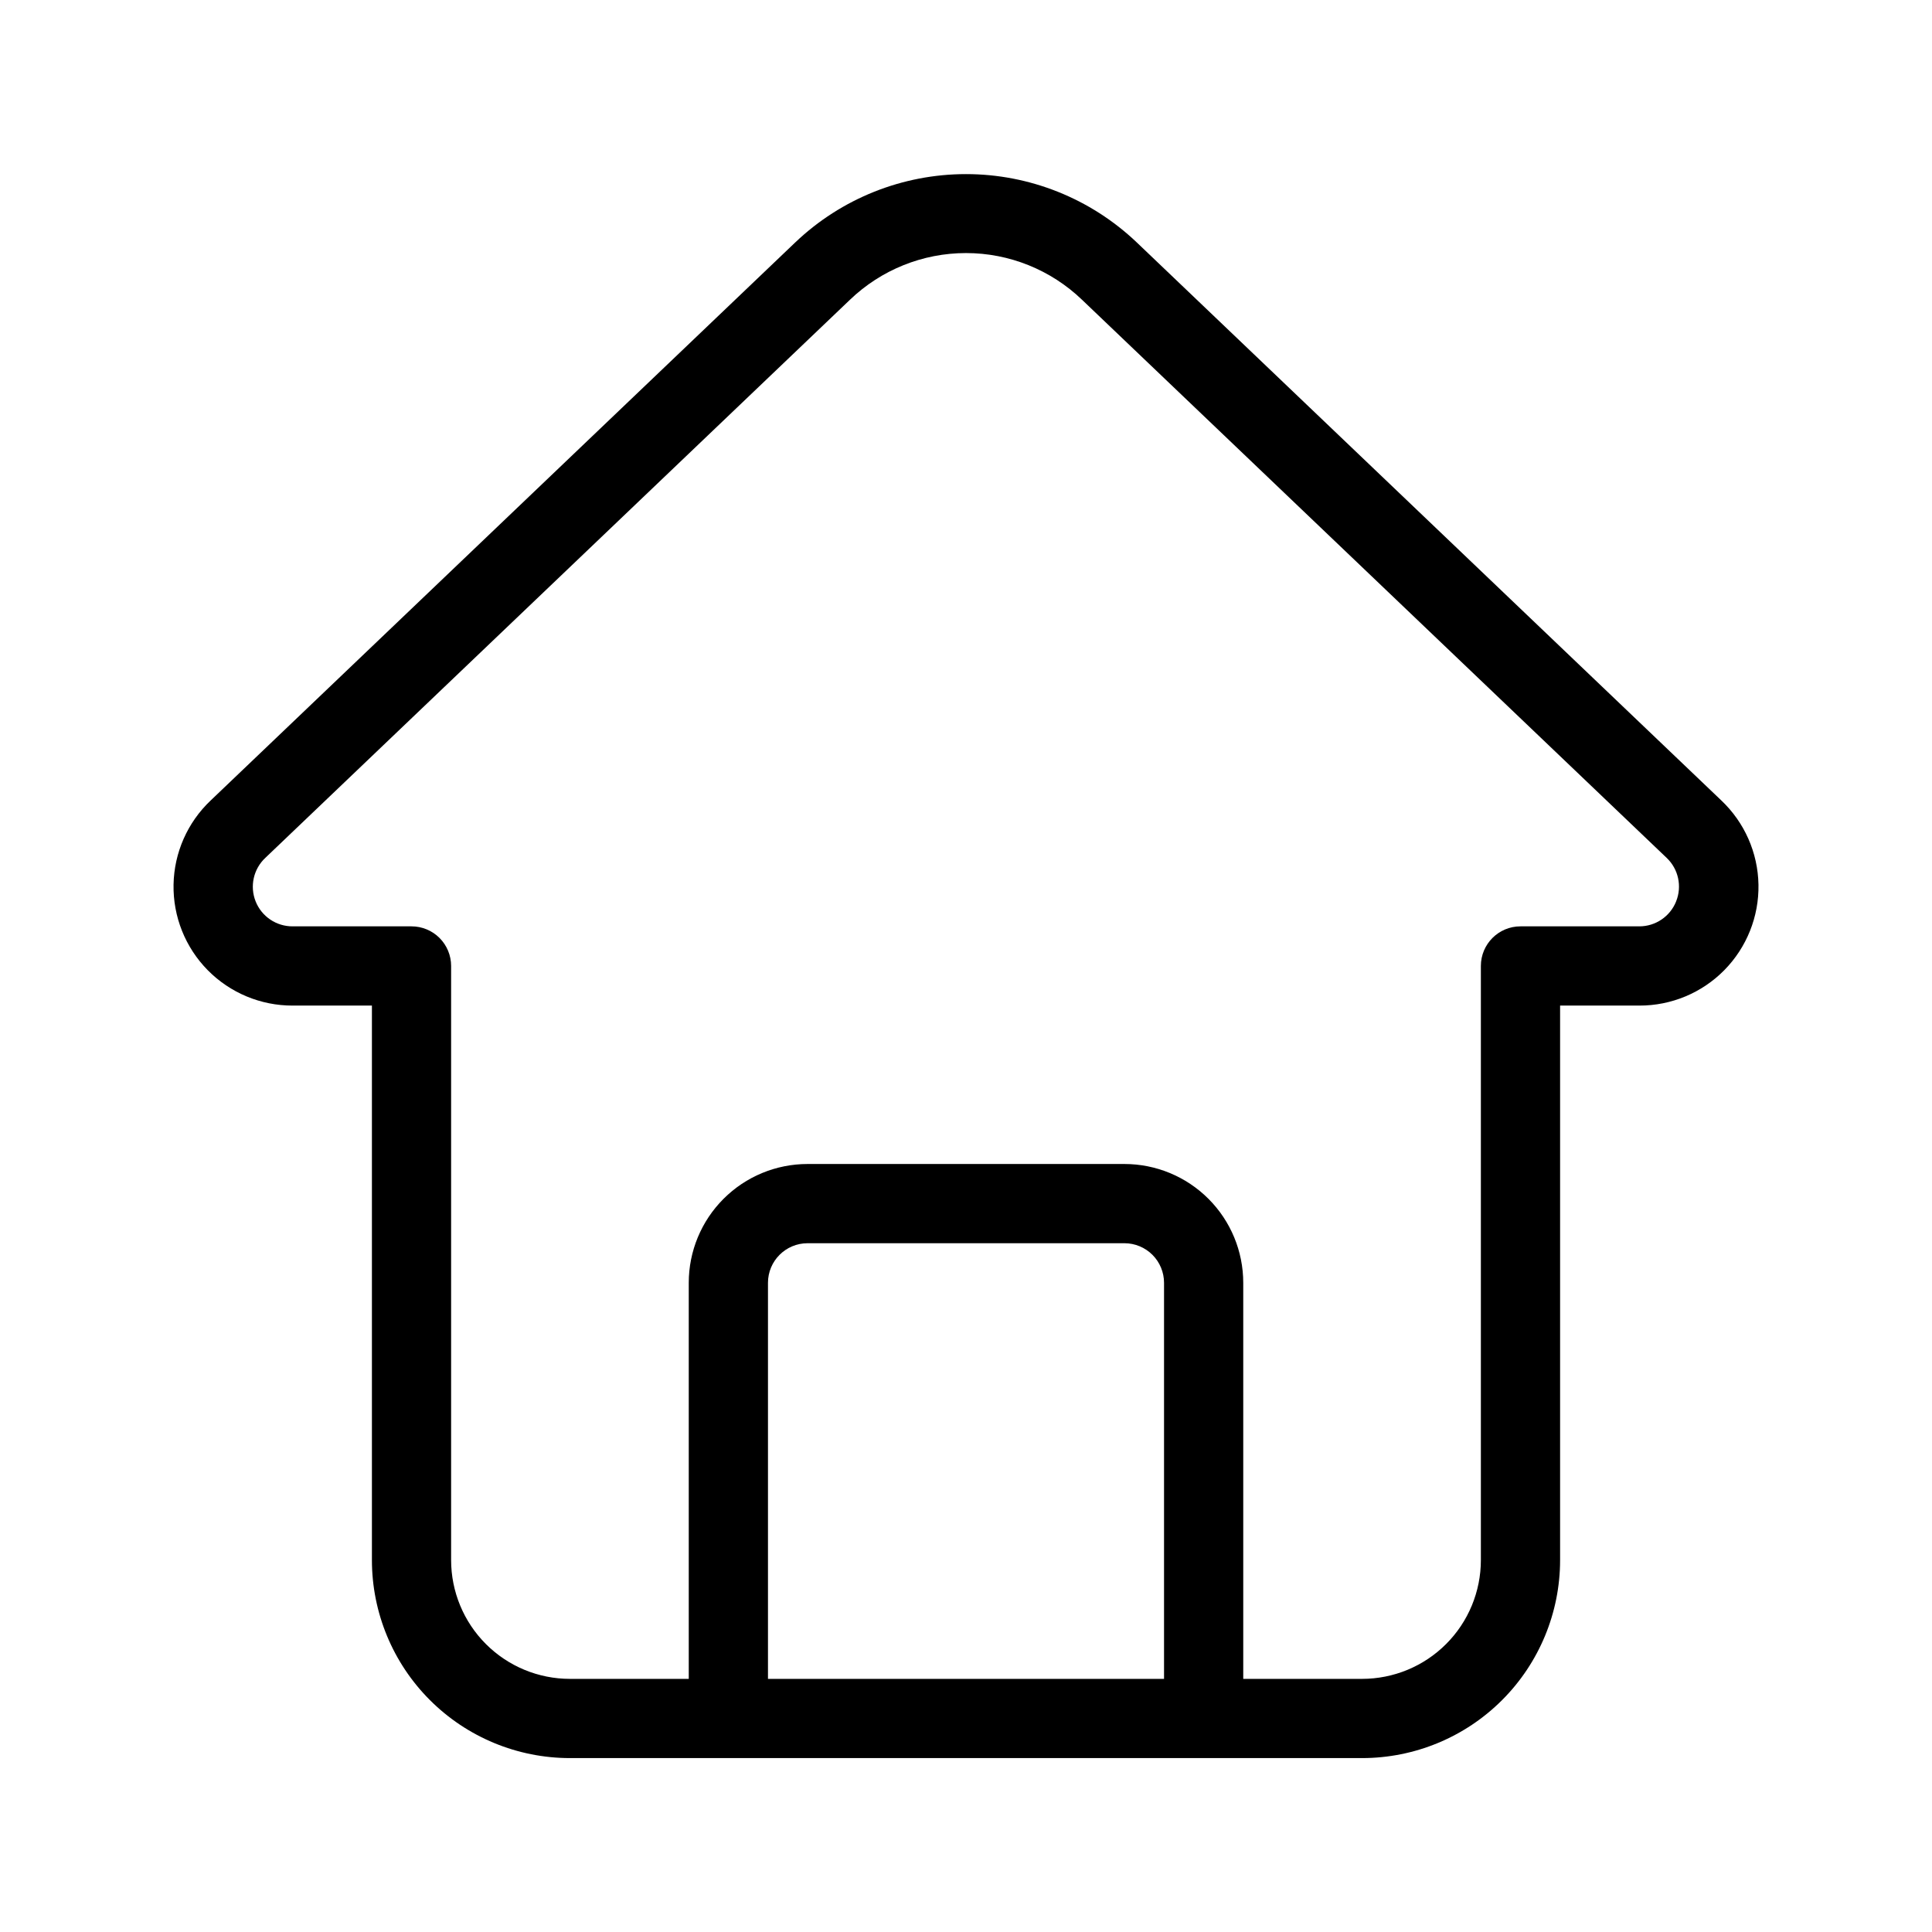
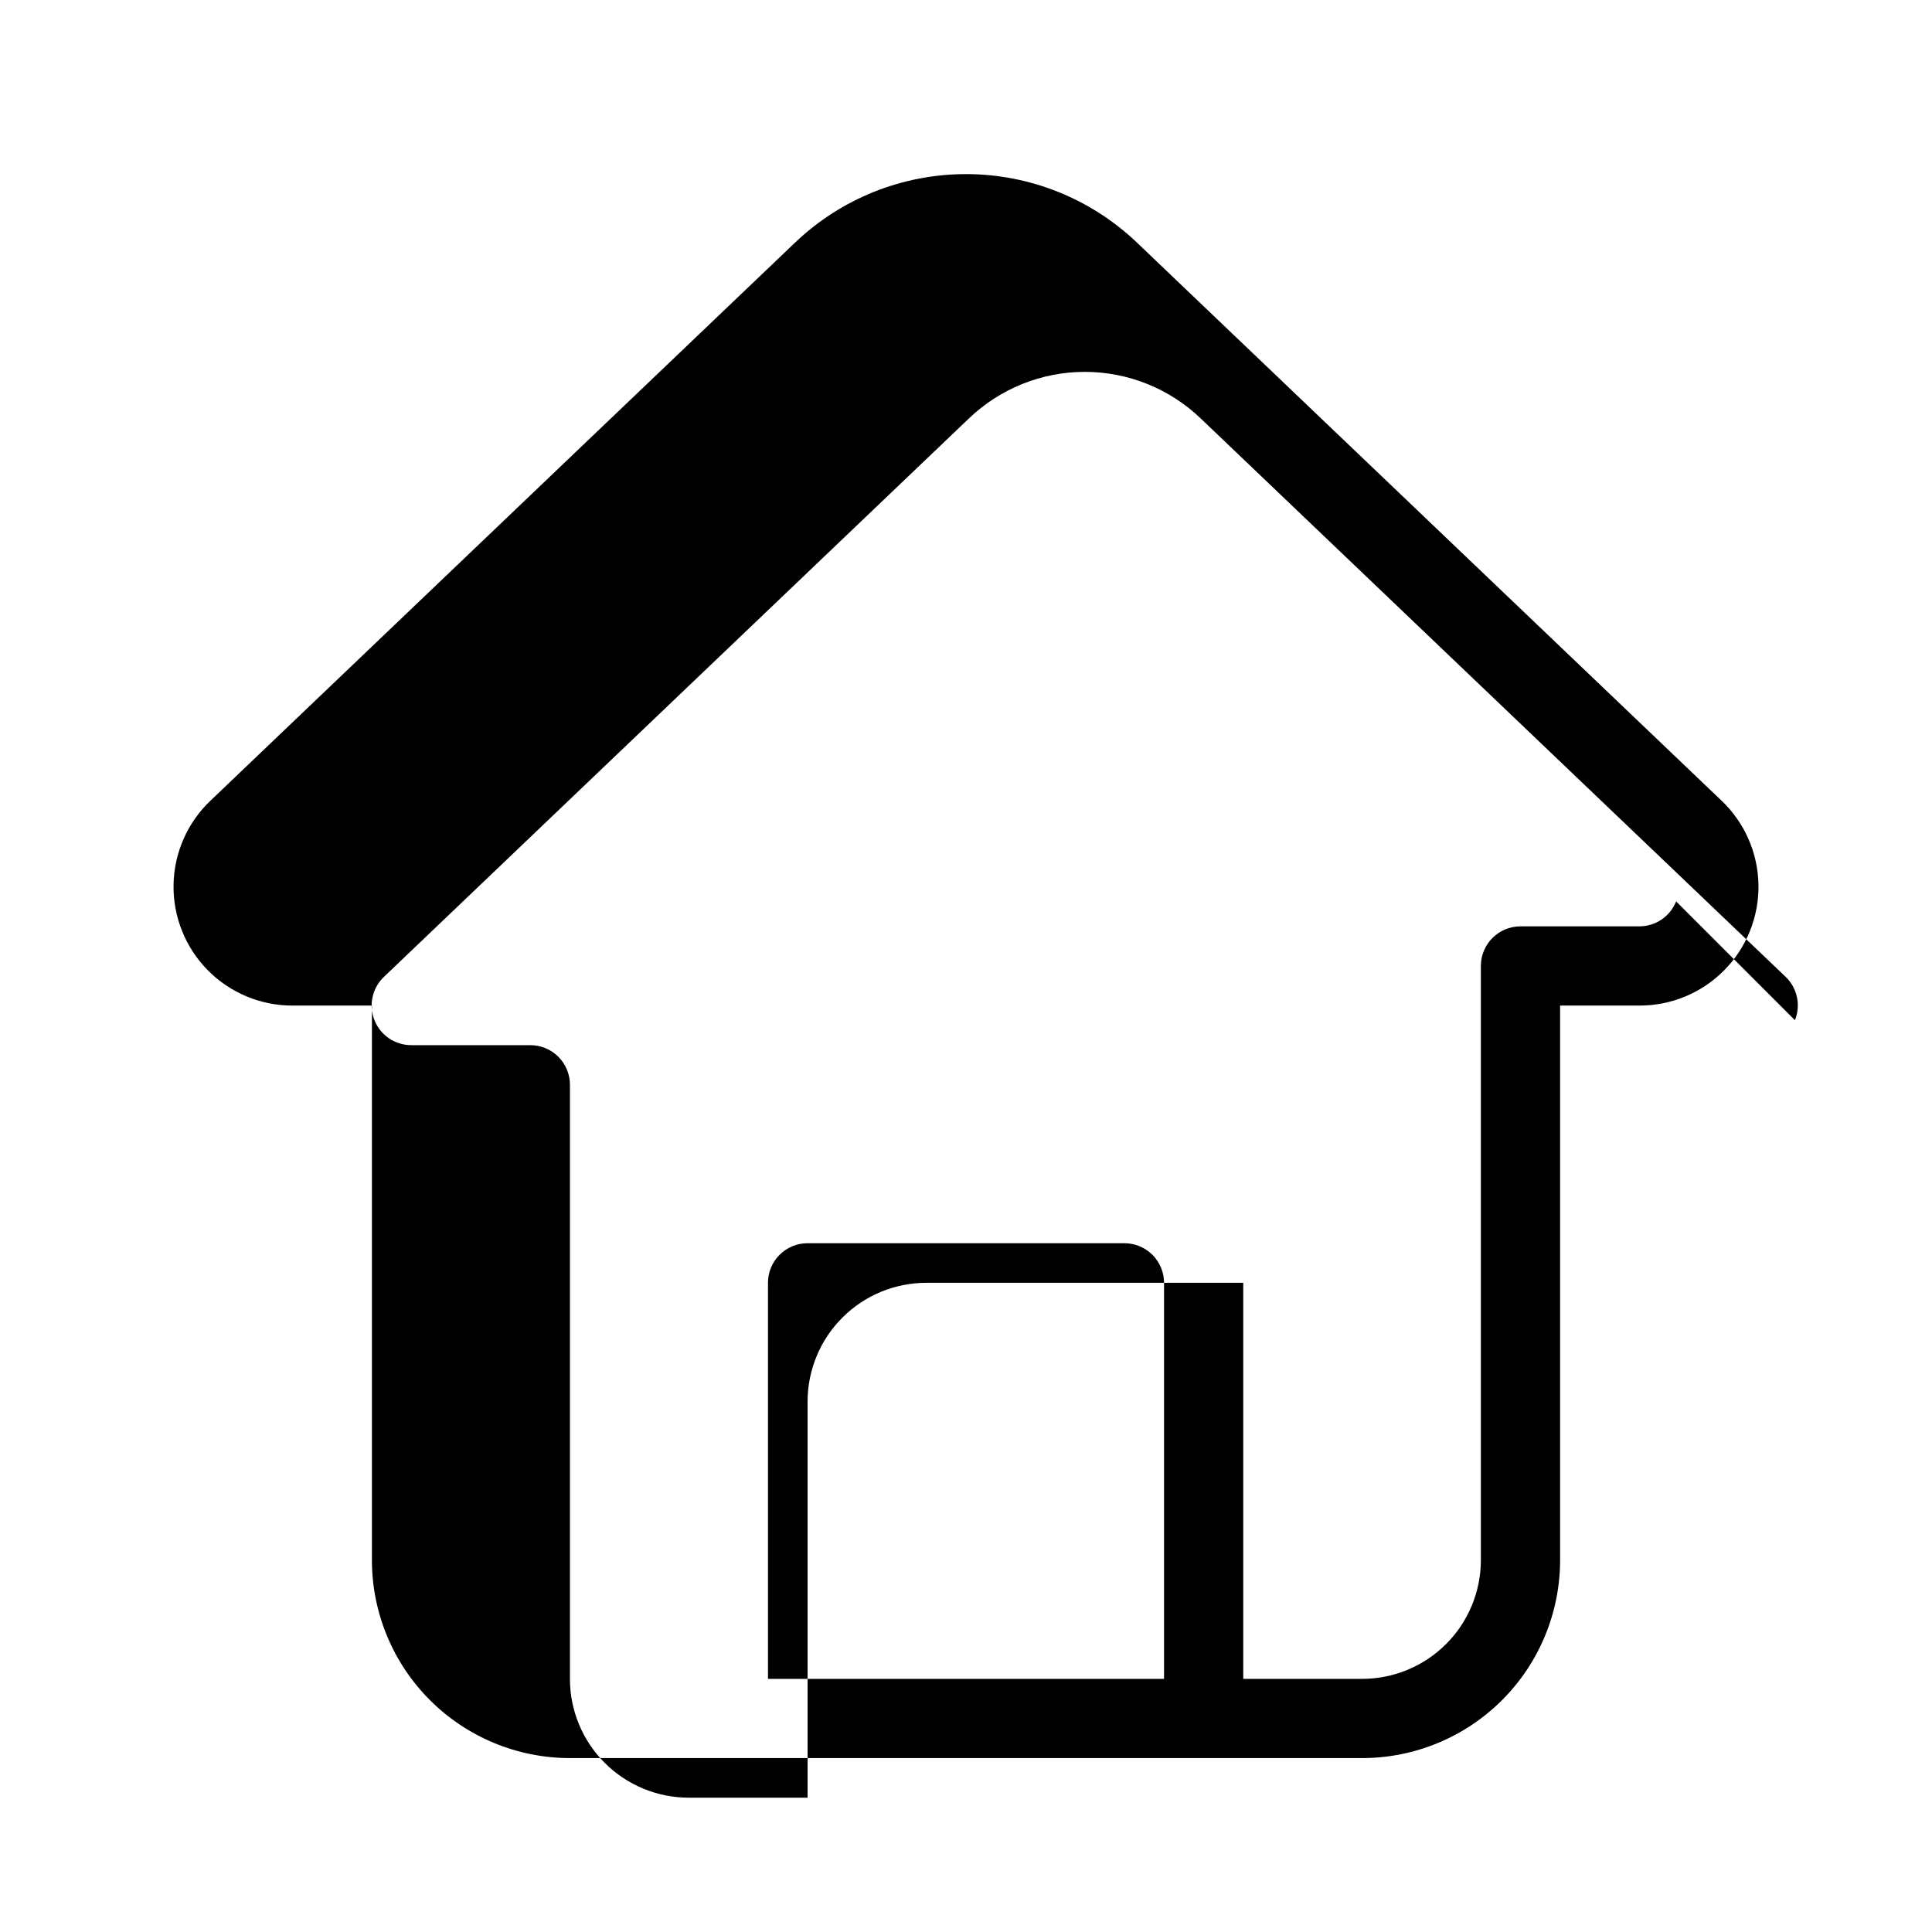
<svg xmlns="http://www.w3.org/2000/svg" fill="#000000" width="800px" height="800px" version="1.1" viewBox="144 144 512 512">
-   <path d="m445.24 208.23c-12.199-11.613-28.398-18.09-45.238-18.09-16.844 0-33.043 6.477-45.238 18.09l-154.92 147.89c-6.152 5.816-9.703 13.859-9.852 22.324-0.148 8.461 3.113 16.629 9.055 22.66 5.941 6.027 14.059 9.41 22.523 9.387h20.992v146.94c0 13.922 5.527 27.27 15.371 37.109 9.84 9.844 23.191 15.371 37.109 15.371h209.92c13.922 0 27.27-5.527 37.109-15.371 9.844-9.84 15.371-23.188 15.371-37.109v-146.94h20.992c8.465 0.023 16.582-3.359 22.523-9.387 5.941-6.031 9.207-14.199 9.055-22.66-0.148-8.465-3.699-16.508-9.852-22.324zm7.242 380.69h-104.96v-104.96c0-5.793 4.699-10.492 10.496-10.492h83.969c2.781 0 5.453 1.105 7.422 3.074 1.965 1.965 3.074 4.637 3.074 7.418zm135.71-206.04c-1.59 3.996-5.461 6.617-9.762 6.613h-31.488c-5.797 0-10.496 4.699-10.496 10.496v157.44c0 8.352-3.316 16.363-9.223 22.266-5.902 5.906-13.914 9.223-22.266 9.223h-31.484v-104.96c0-8.348-3.32-16.359-9.223-22.262-5.906-5.906-13.918-9.223-22.266-9.223h-83.969c-8.352 0-16.363 3.316-22.266 9.223-5.906 5.902-9.223 13.914-9.223 22.262v104.96h-31.488c-8.352 0-16.359-3.316-22.266-9.223-5.906-5.902-9.223-13.914-9.223-22.266v-157.44c0-2.785-1.105-5.453-3.074-7.422s-4.641-3.074-7.422-3.074h-31.488c-4.32 0.027-8.219-2.594-9.82-6.609-1.598-4.012-0.578-8.598 2.578-11.551l154.92-147.89c8.27-7.941 19.289-12.379 30.754-12.379s22.484 4.438 30.75 12.379l154.92 147.89c3.133 2.965 4.133 7.547 2.519 11.547z" />
+   <path d="m445.24 208.23c-12.199-11.613-28.398-18.09-45.238-18.09-16.844 0-33.043 6.477-45.238 18.09l-154.92 147.89c-6.152 5.816-9.703 13.859-9.852 22.324-0.148 8.461 3.113 16.629 9.055 22.66 5.941 6.027 14.059 9.41 22.523 9.387h20.992v146.94c0 13.922 5.527 27.27 15.371 37.109 9.84 9.844 23.191 15.371 37.109 15.371h209.92c13.922 0 27.27-5.527 37.109-15.371 9.844-9.84 15.371-23.188 15.371-37.109v-146.94h20.992c8.465 0.023 16.582-3.359 22.523-9.387 5.941-6.031 9.207-14.199 9.055-22.66-0.148-8.465-3.699-16.508-9.852-22.324zm7.242 380.69h-104.96v-104.96c0-5.793 4.699-10.492 10.496-10.492h83.969c2.781 0 5.453 1.105 7.422 3.074 1.965 1.965 3.074 4.637 3.074 7.418zm135.71-206.04c-1.59 3.996-5.461 6.617-9.762 6.613h-31.488c-5.797 0-10.496 4.699-10.496 10.496v157.44c0 8.352-3.316 16.363-9.223 22.266-5.902 5.906-13.914 9.223-22.266 9.223h-31.484v-104.96h-83.969c-8.352 0-16.363 3.316-22.266 9.223-5.906 5.902-9.223 13.914-9.223 22.262v104.96h-31.488c-8.352 0-16.359-3.316-22.266-9.223-5.906-5.902-9.223-13.914-9.223-22.266v-157.44c0-2.785-1.105-5.453-3.074-7.422s-4.641-3.074-7.422-3.074h-31.488c-4.32 0.027-8.219-2.594-9.82-6.609-1.598-4.012-0.578-8.598 2.578-11.551l154.92-147.89c8.27-7.941 19.289-12.379 30.754-12.379s22.484 4.438 30.75 12.379l154.92 147.89c3.133 2.965 4.133 7.547 2.519 11.547z" />
</svg>